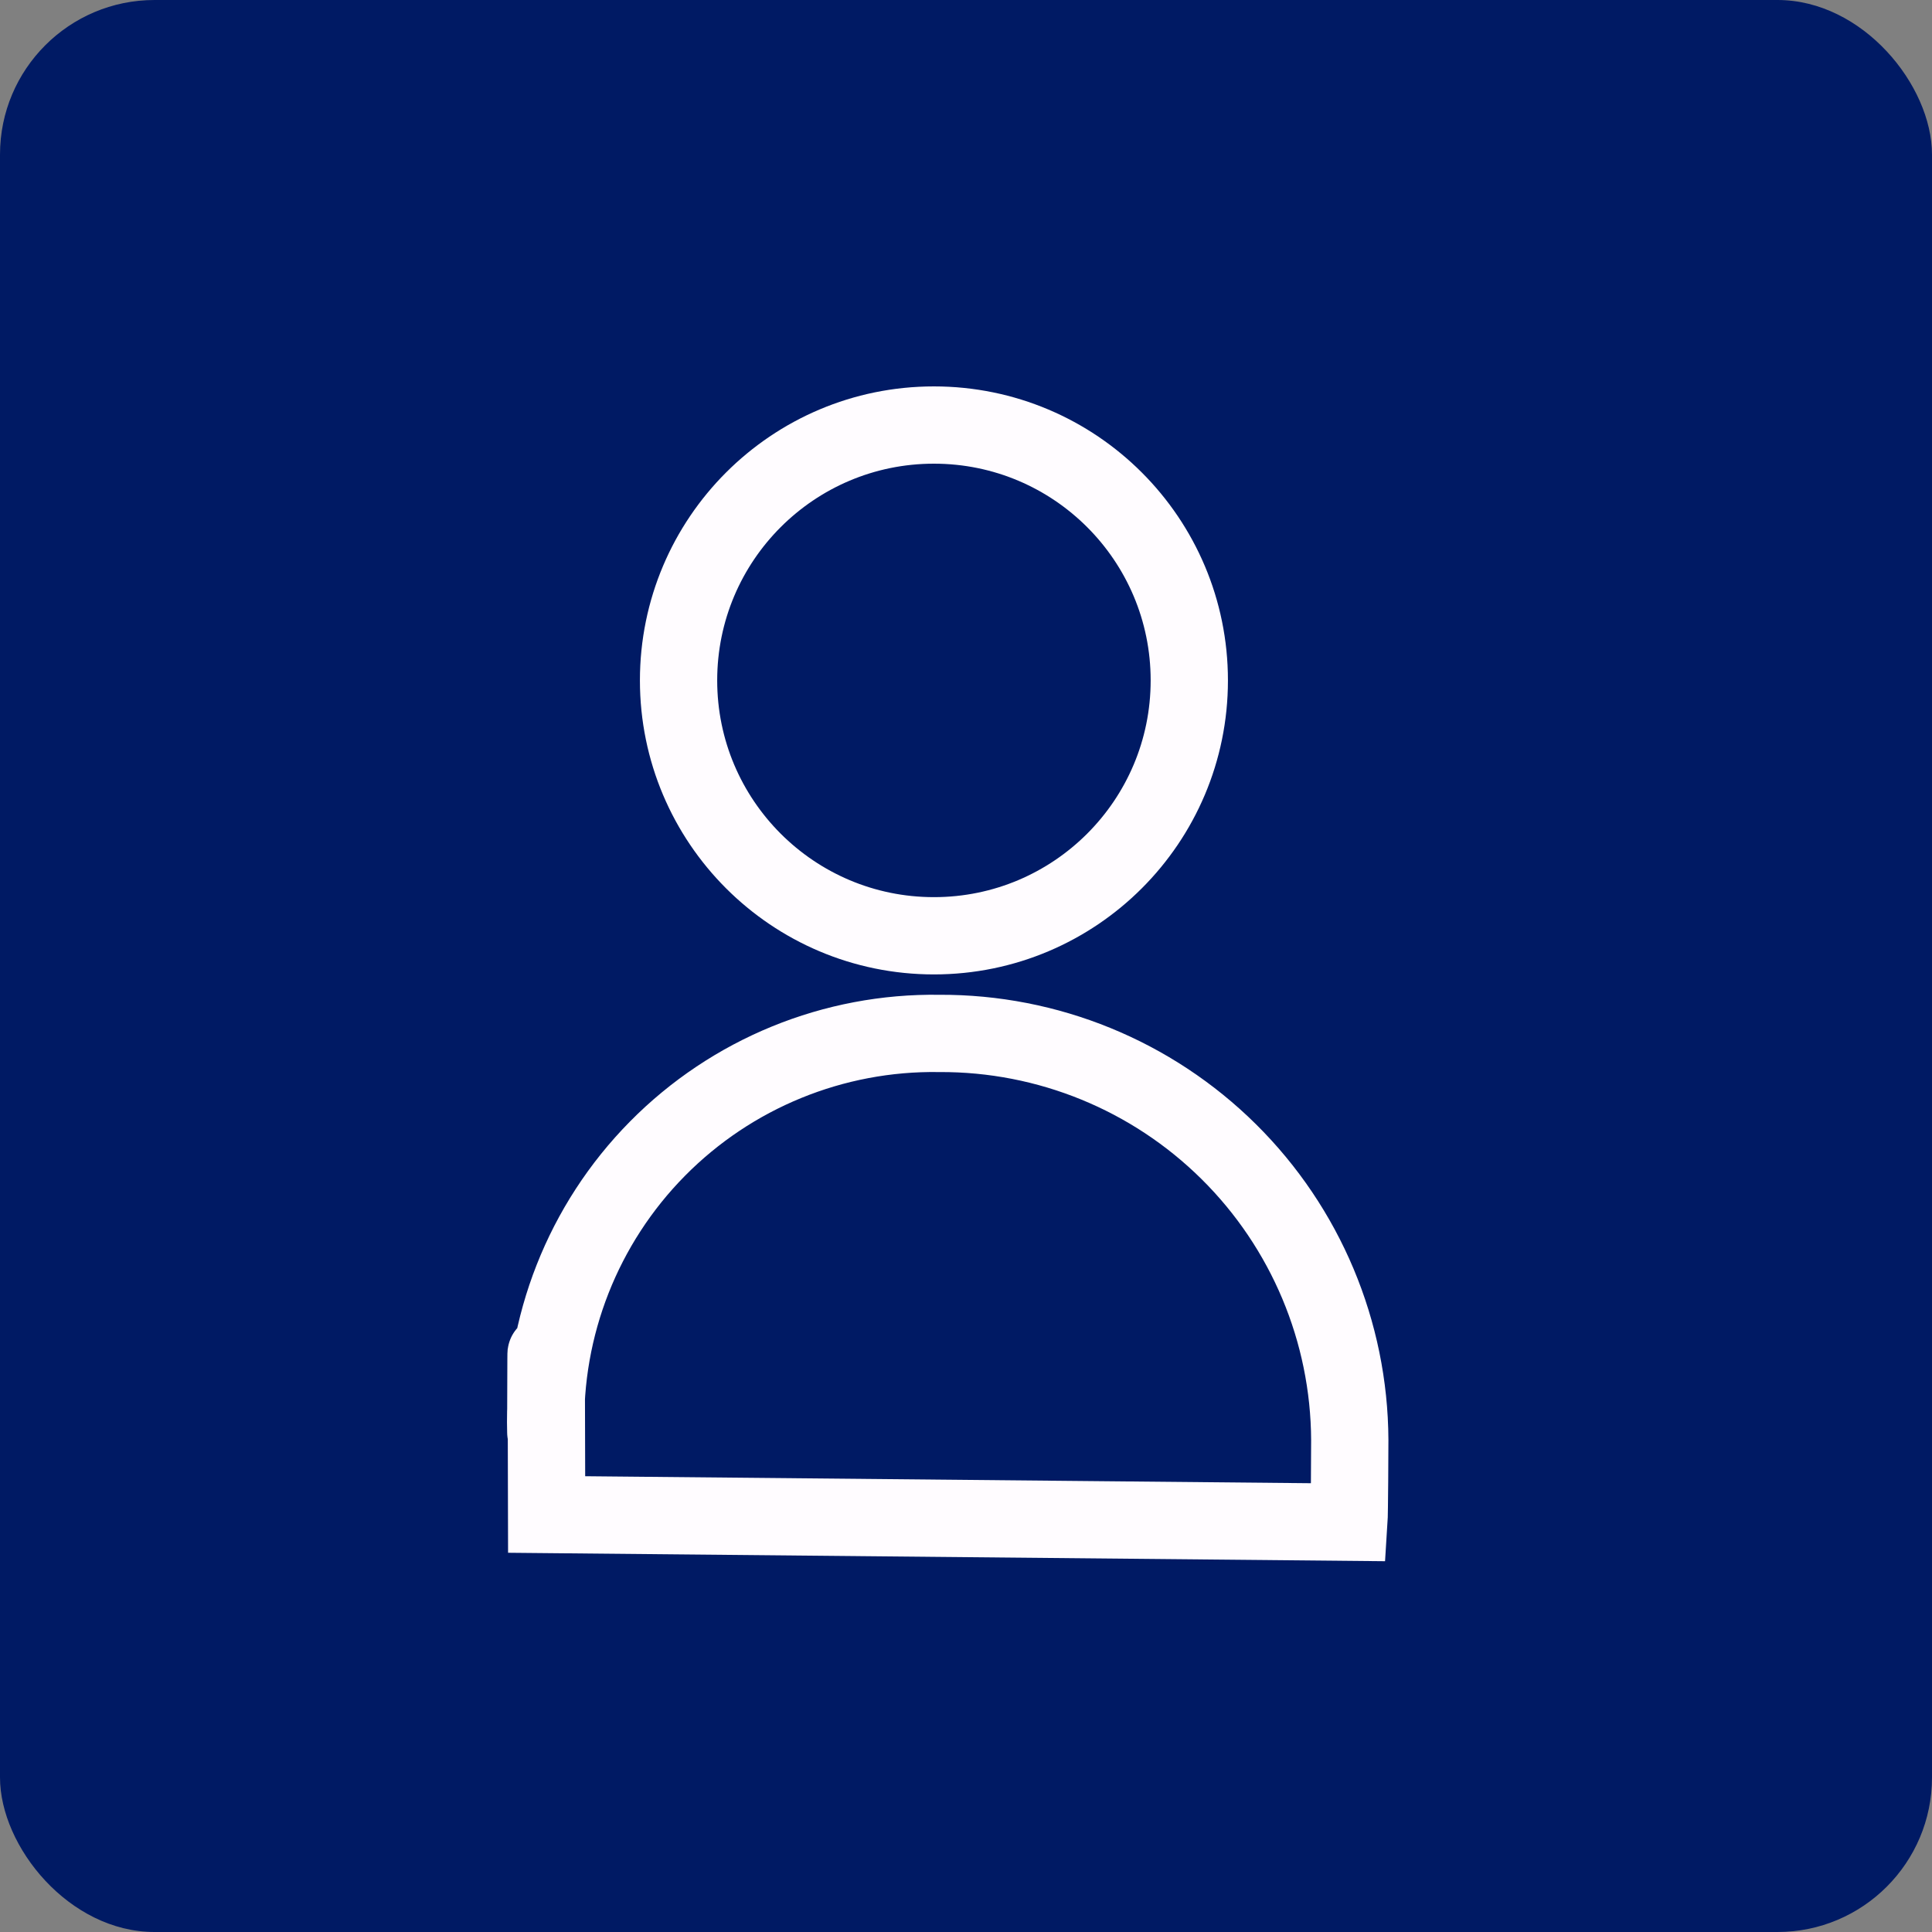
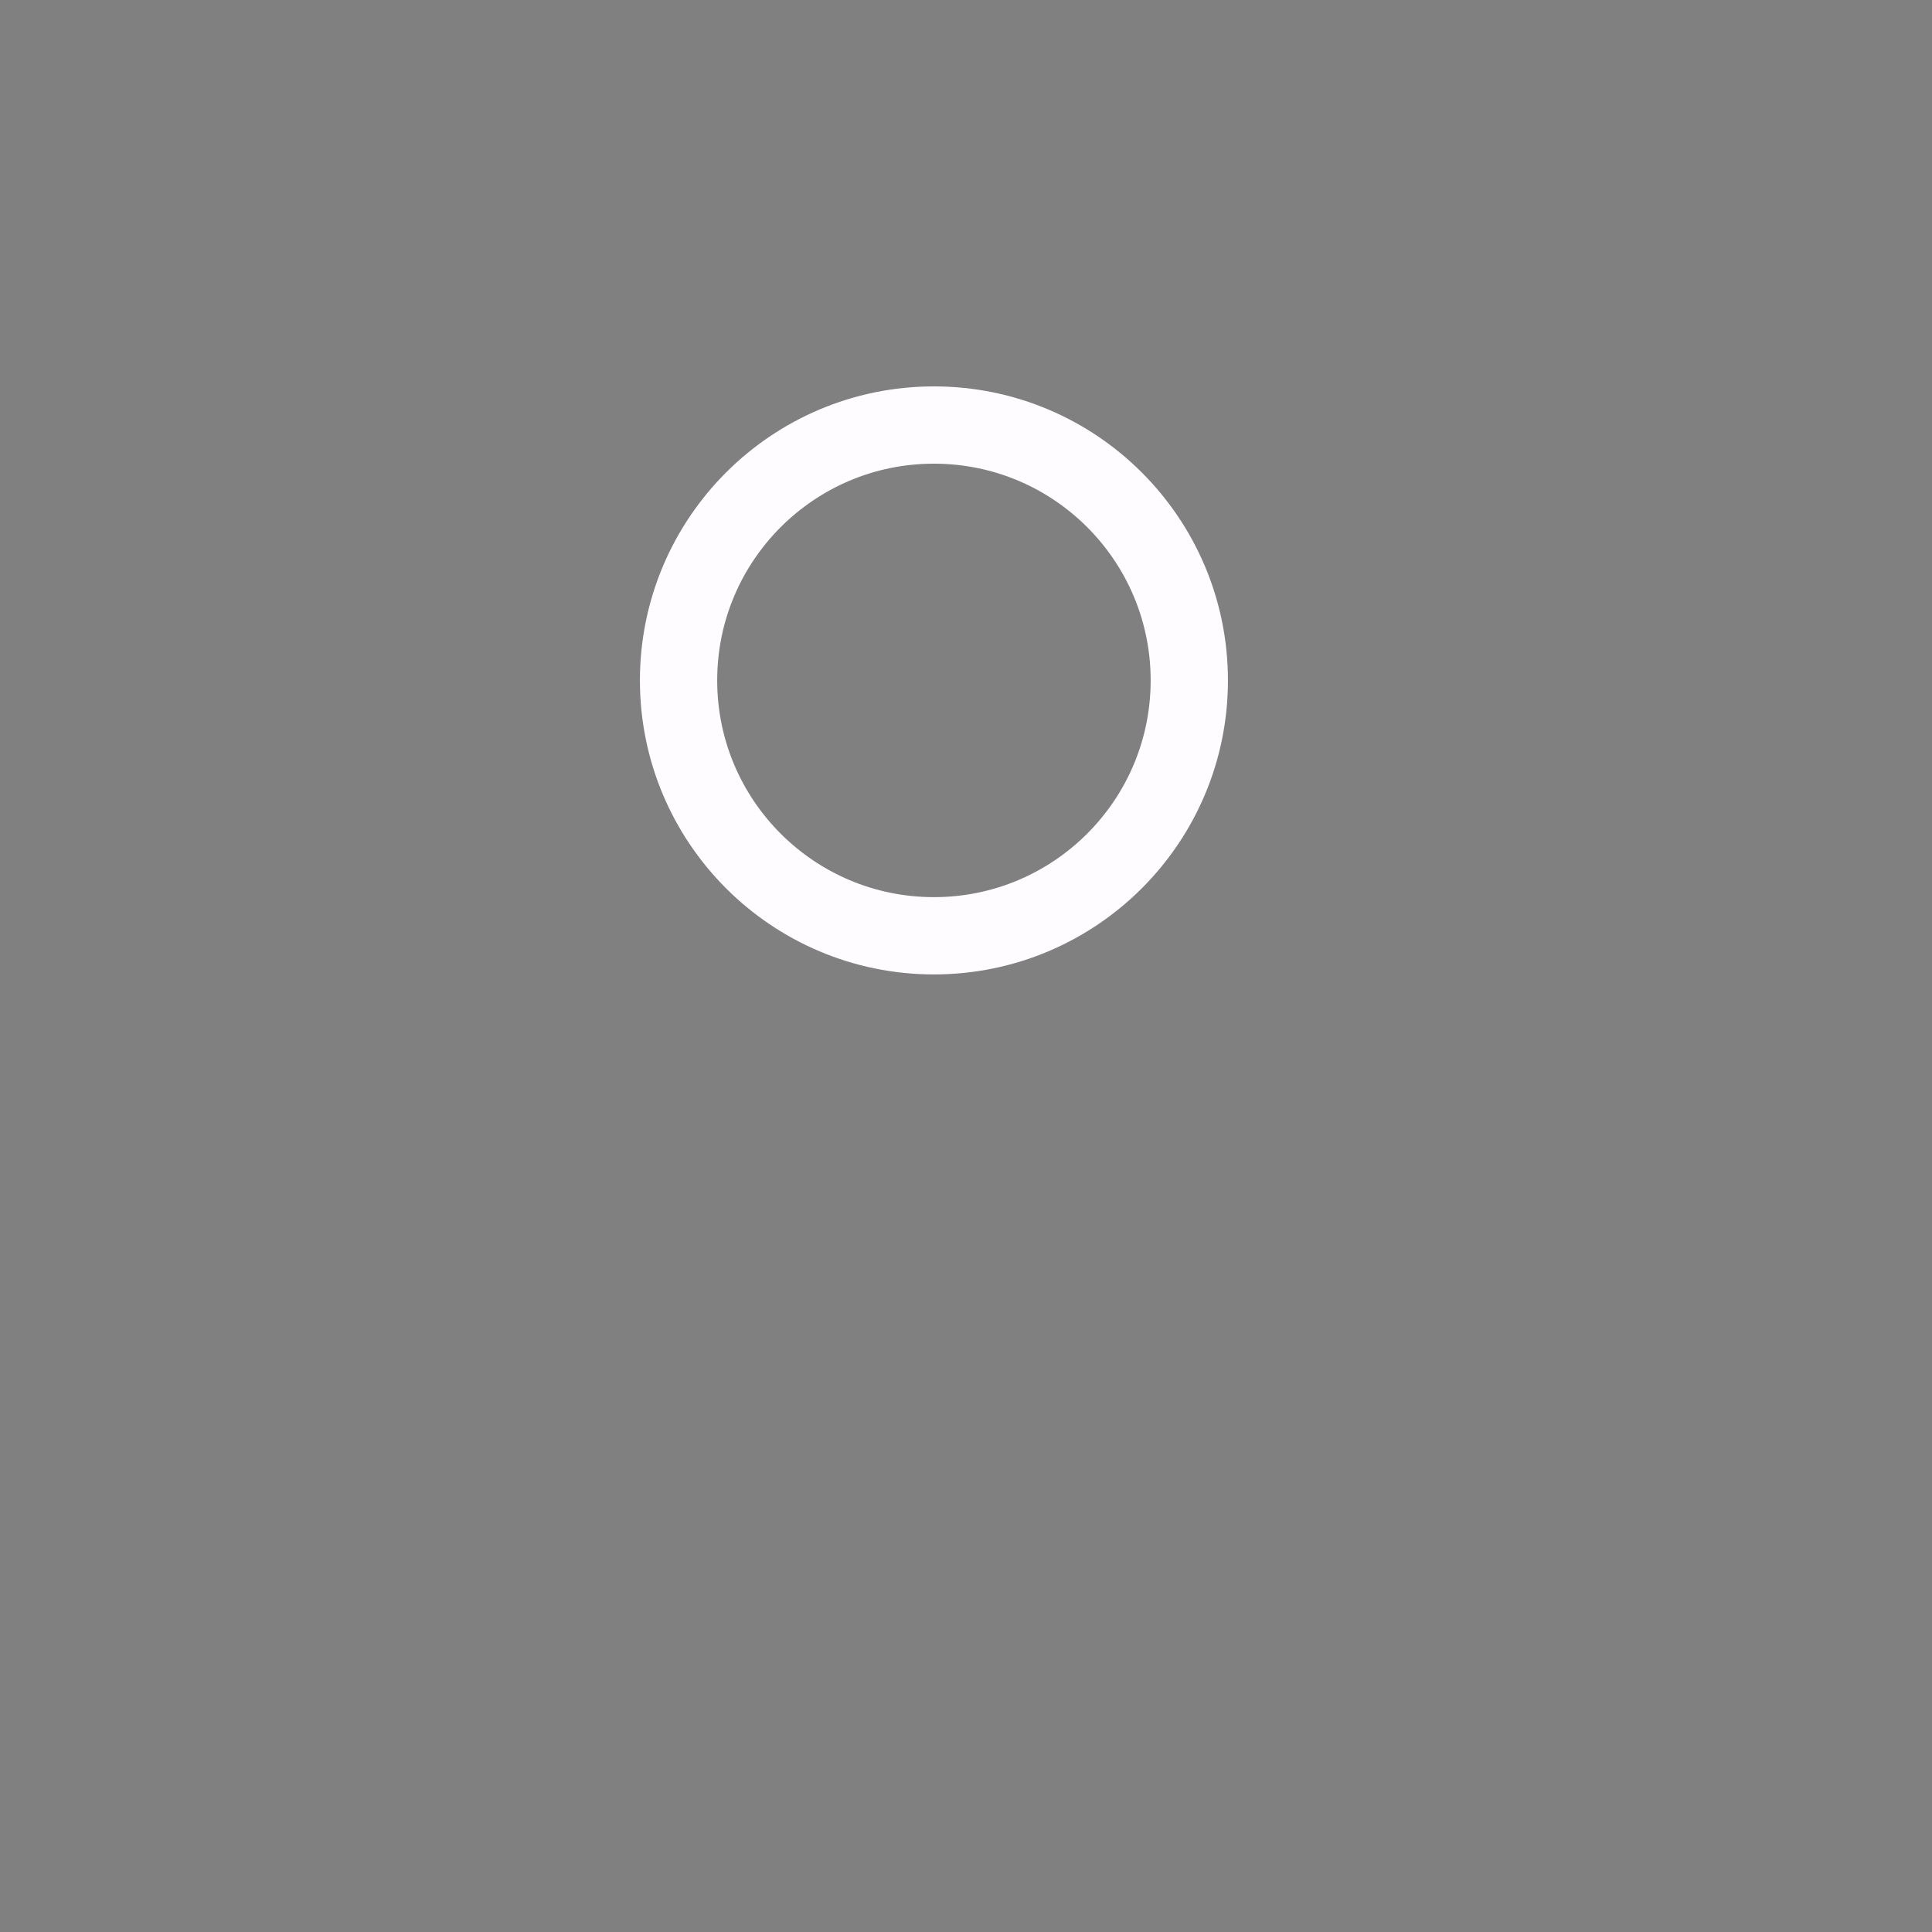
<svg xmlns="http://www.w3.org/2000/svg" width="50px" height="50px" viewBox="0 0 50 50" version="1.1">
  <rect x="0" y="0" width="50" height="50" fill="#808080" stroke="none" />
  <title>icon_075c_50</title>
  <desc>Created with Sketch.</desc>
  <g id="icon_075c_50" stroke="none" stroke-width="1" fill="none" fill-rule="evenodd">
    <g id="4t">
-       <rect id="Rectangle-48-Copy-2" fill="#001A64" fill-rule="nonzero" x="8.8817842e-16" y="1.55431223e-15" width="50" height="50" rx="4" />
      <g id="Gruppe_424" transform="translate(14, 11)" stroke="#FFFCFF" stroke-width="2">
-         <path d="M10.31,15.745 C13.114,15.731 15.808,16.832 17.8,18.805 C19.792,20.778 20.919,23.461 20.932,26.265 C20.932,26.493 20.925,28.17 20.91,28.395 L0.147,28.195 C0.132,20.176 0.125,26.215 0.125,26.063 C0.047,23.327 1.091,20.677 3.014,18.729 C4.937,16.781 7.573,15.703 10.31,15.745 L10.31,15.745 Z" id="Pfad_99" />
        <path d="M10.17,13.218 C13.82,13.218 16.779,10.259 16.779,6.609 C16.779,2.959 13.82,0 10.17,0 C6.52,0 3.561,2.959 3.561,6.609 C3.561,10.259 6.52,13.218 10.17,13.218 Z" id="Pfad_100" />
      </g>
    </g>
  </g>
</svg>